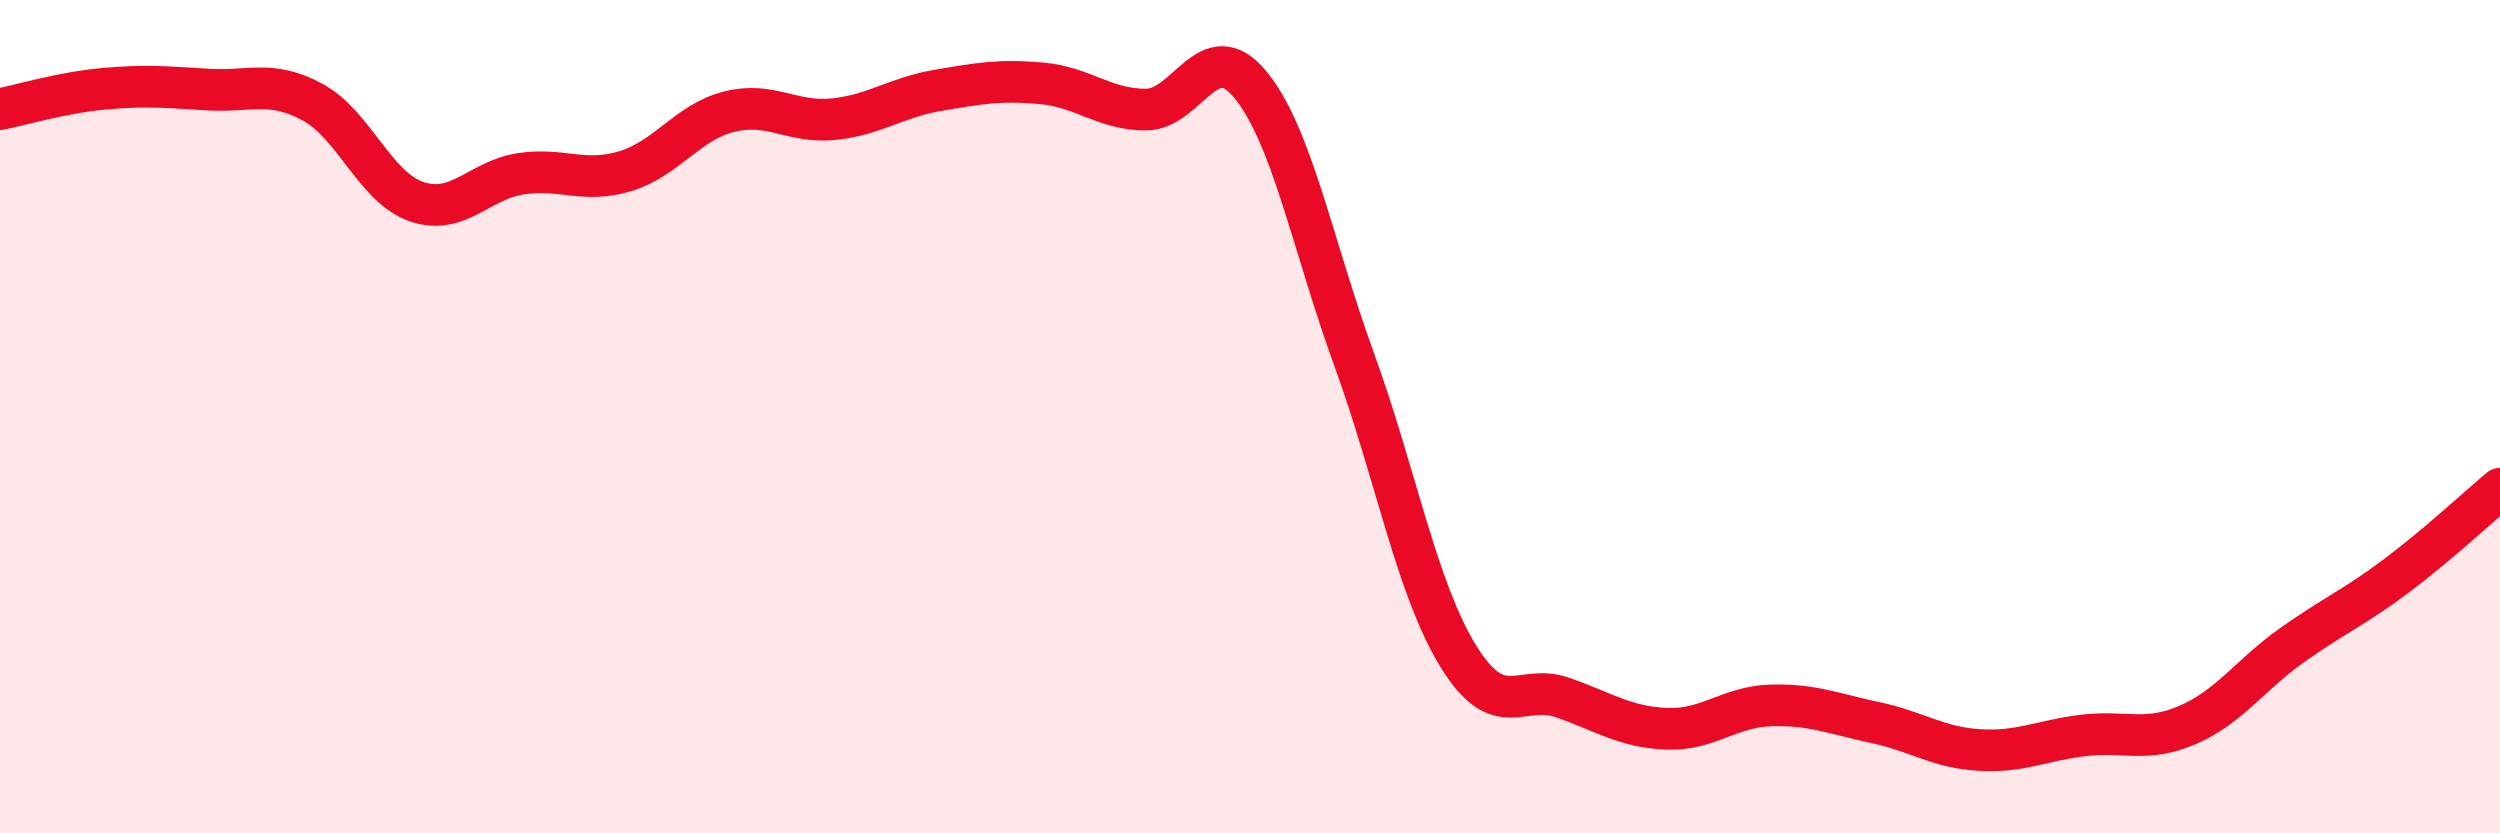
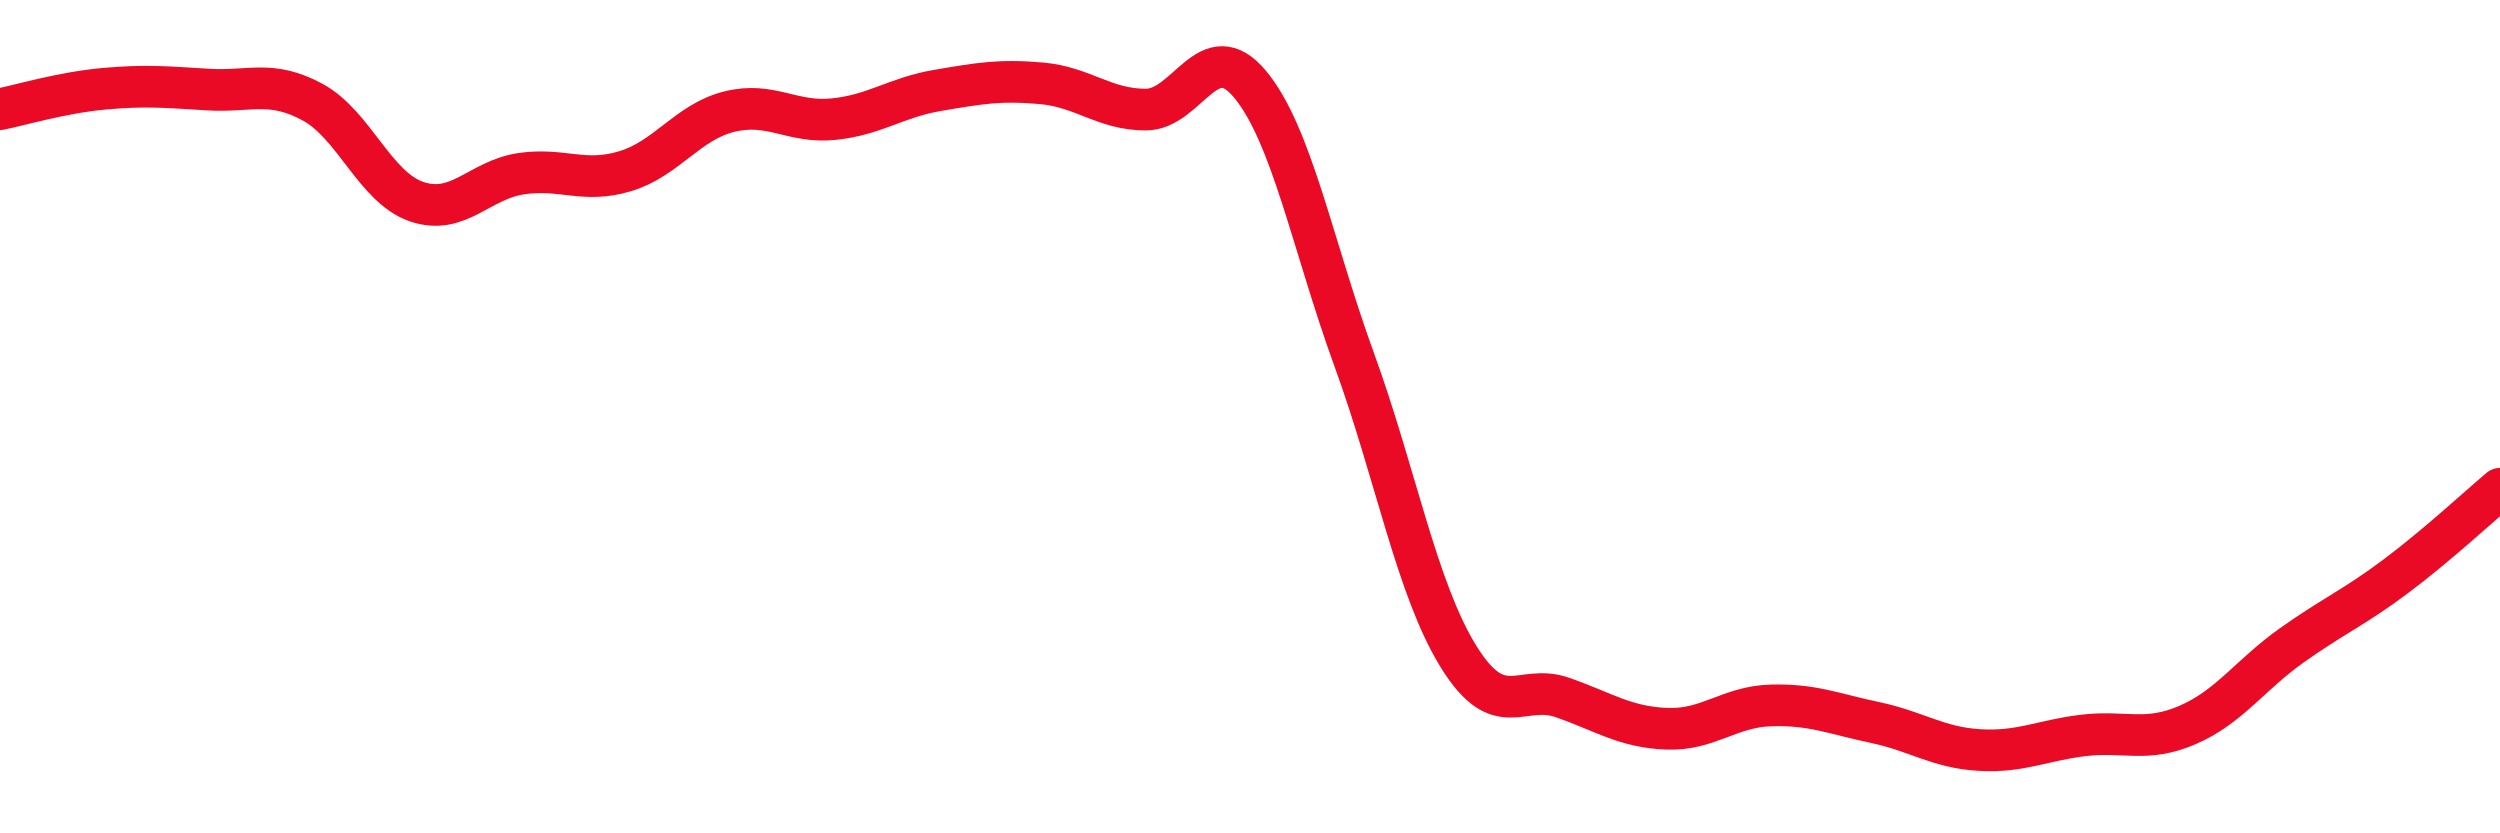
<svg xmlns="http://www.w3.org/2000/svg" width="60" height="20" viewBox="0 0 60 20">
-   <path d="M 0,2.62 C 0.5,2.52 1.5,2.22 2.5,2.13 C 3.5,2.04 4,2.09 5,2.15 C 6,2.21 6.5,1.91 7.5,2.45 C 8.5,2.99 9,4.5 10,4.84 C 11,5.18 11.5,4.32 12.5,4.17 C 13.5,4.02 14,4.41 15,4.11 C 16,3.81 16.5,2.93 17.5,2.68 C 18.5,2.43 19,2.96 20,2.86 C 21,2.76 21.5,2.34 22.5,2.17 C 23.5,2 24,1.91 25,2 C 26,2.09 26.5,2.63 27.5,2.63 C 28.5,2.63 29,0.82 30,2.02 C 31,3.22 31.5,5.88 32.5,8.63 C 33.5,11.38 34,14.13 35,15.75 C 36,17.37 36.5,16.39 37.5,16.74 C 38.5,17.09 39,17.45 40,17.49 C 41,17.53 41.5,16.96 42.5,16.93 C 43.5,16.9 44,17.13 45,17.34 C 46,17.55 46.5,17.94 47.5,18 C 48.5,18.06 49,17.77 50,17.65 C 51,17.53 51.5,17.83 52.5,17.4 C 53.5,16.97 54,16.2 55,15.49 C 56,14.78 56.5,14.58 57.5,13.83 C 58.5,13.08 59.5,12.15 60,11.73L60 20L0 20Z" fill="#EB0A25" opacity="0.1" stroke-linecap="round" stroke-linejoin="round" />
  <path d="M 0,2.62 C 0.5,2.52 1.5,2.22 2.5,2.13 C 3.5,2.04 4,2.09 5,2.15 C 6,2.21 6.5,1.91 7.5,2.45 C 8.5,2.99 9,4.5 10,4.84 C 11,5.18 11.5,4.32 12.5,4.17 C 13.5,4.02 14,4.41 15,4.11 C 16,3.81 16.5,2.93 17.5,2.68 C 18.5,2.43 19,2.96 20,2.86 C 21,2.76 21.5,2.34 22.5,2.17 C 23.5,2 24,1.91 25,2 C 26,2.09 26.5,2.63 27.5,2.63 C 28.5,2.63 29,0.82 30,2.02 C 31,3.22 31.5,5.88 32.5,8.63 C 33.5,11.38 34,14.13 35,15.75 C 36,17.37 36.5,16.39 37.5,16.74 C 38.5,17.09 39,17.45 40,17.49 C 41,17.53 41.5,16.96 42.5,16.93 C 43.5,16.9 44,17.13 45,17.34 C 46,17.55 46.5,17.94 47.5,18 C 48.5,18.06 49,17.77 50,17.65 C 51,17.53 51.5,17.83 52.5,17.4 C 53.5,16.97 54,16.2 55,15.49 C 56,14.78 56.5,14.58 57.5,13.83 C 58.5,13.08 59.5,12.15 60,11.73" stroke="#EB0A25" stroke-width="1" fill="none" stroke-linecap="round" stroke-linejoin="round" />
</svg>